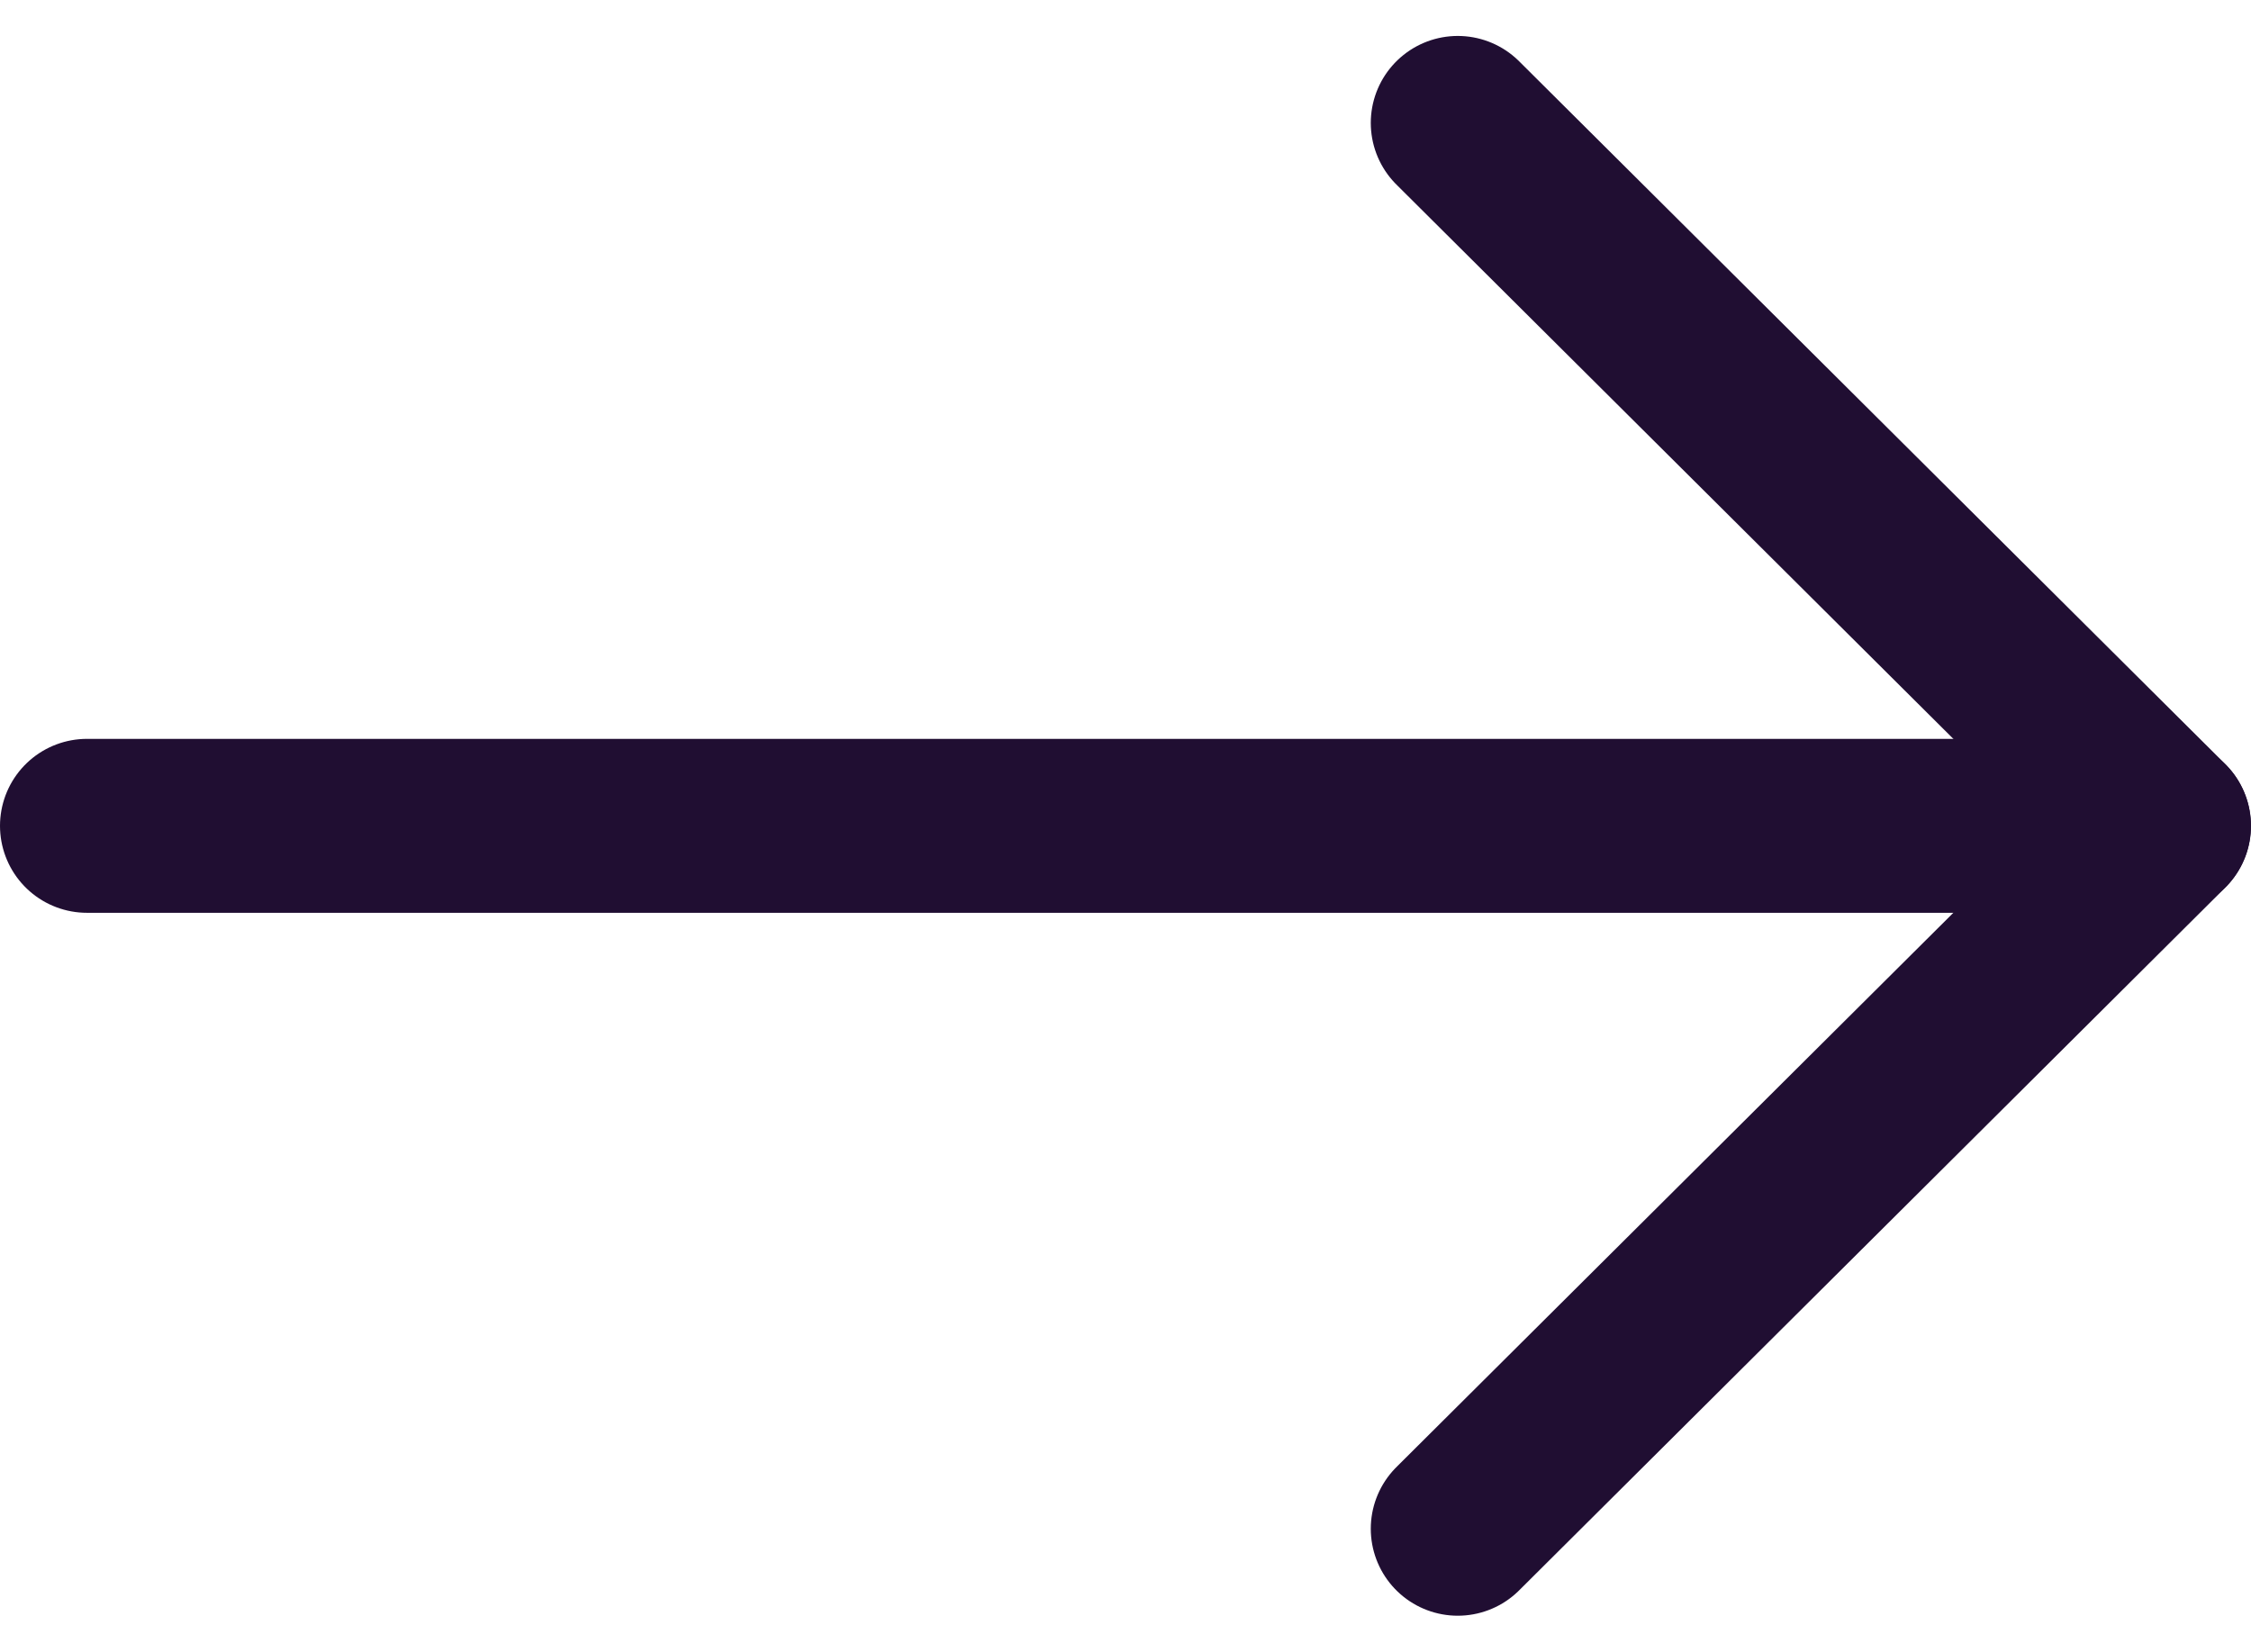
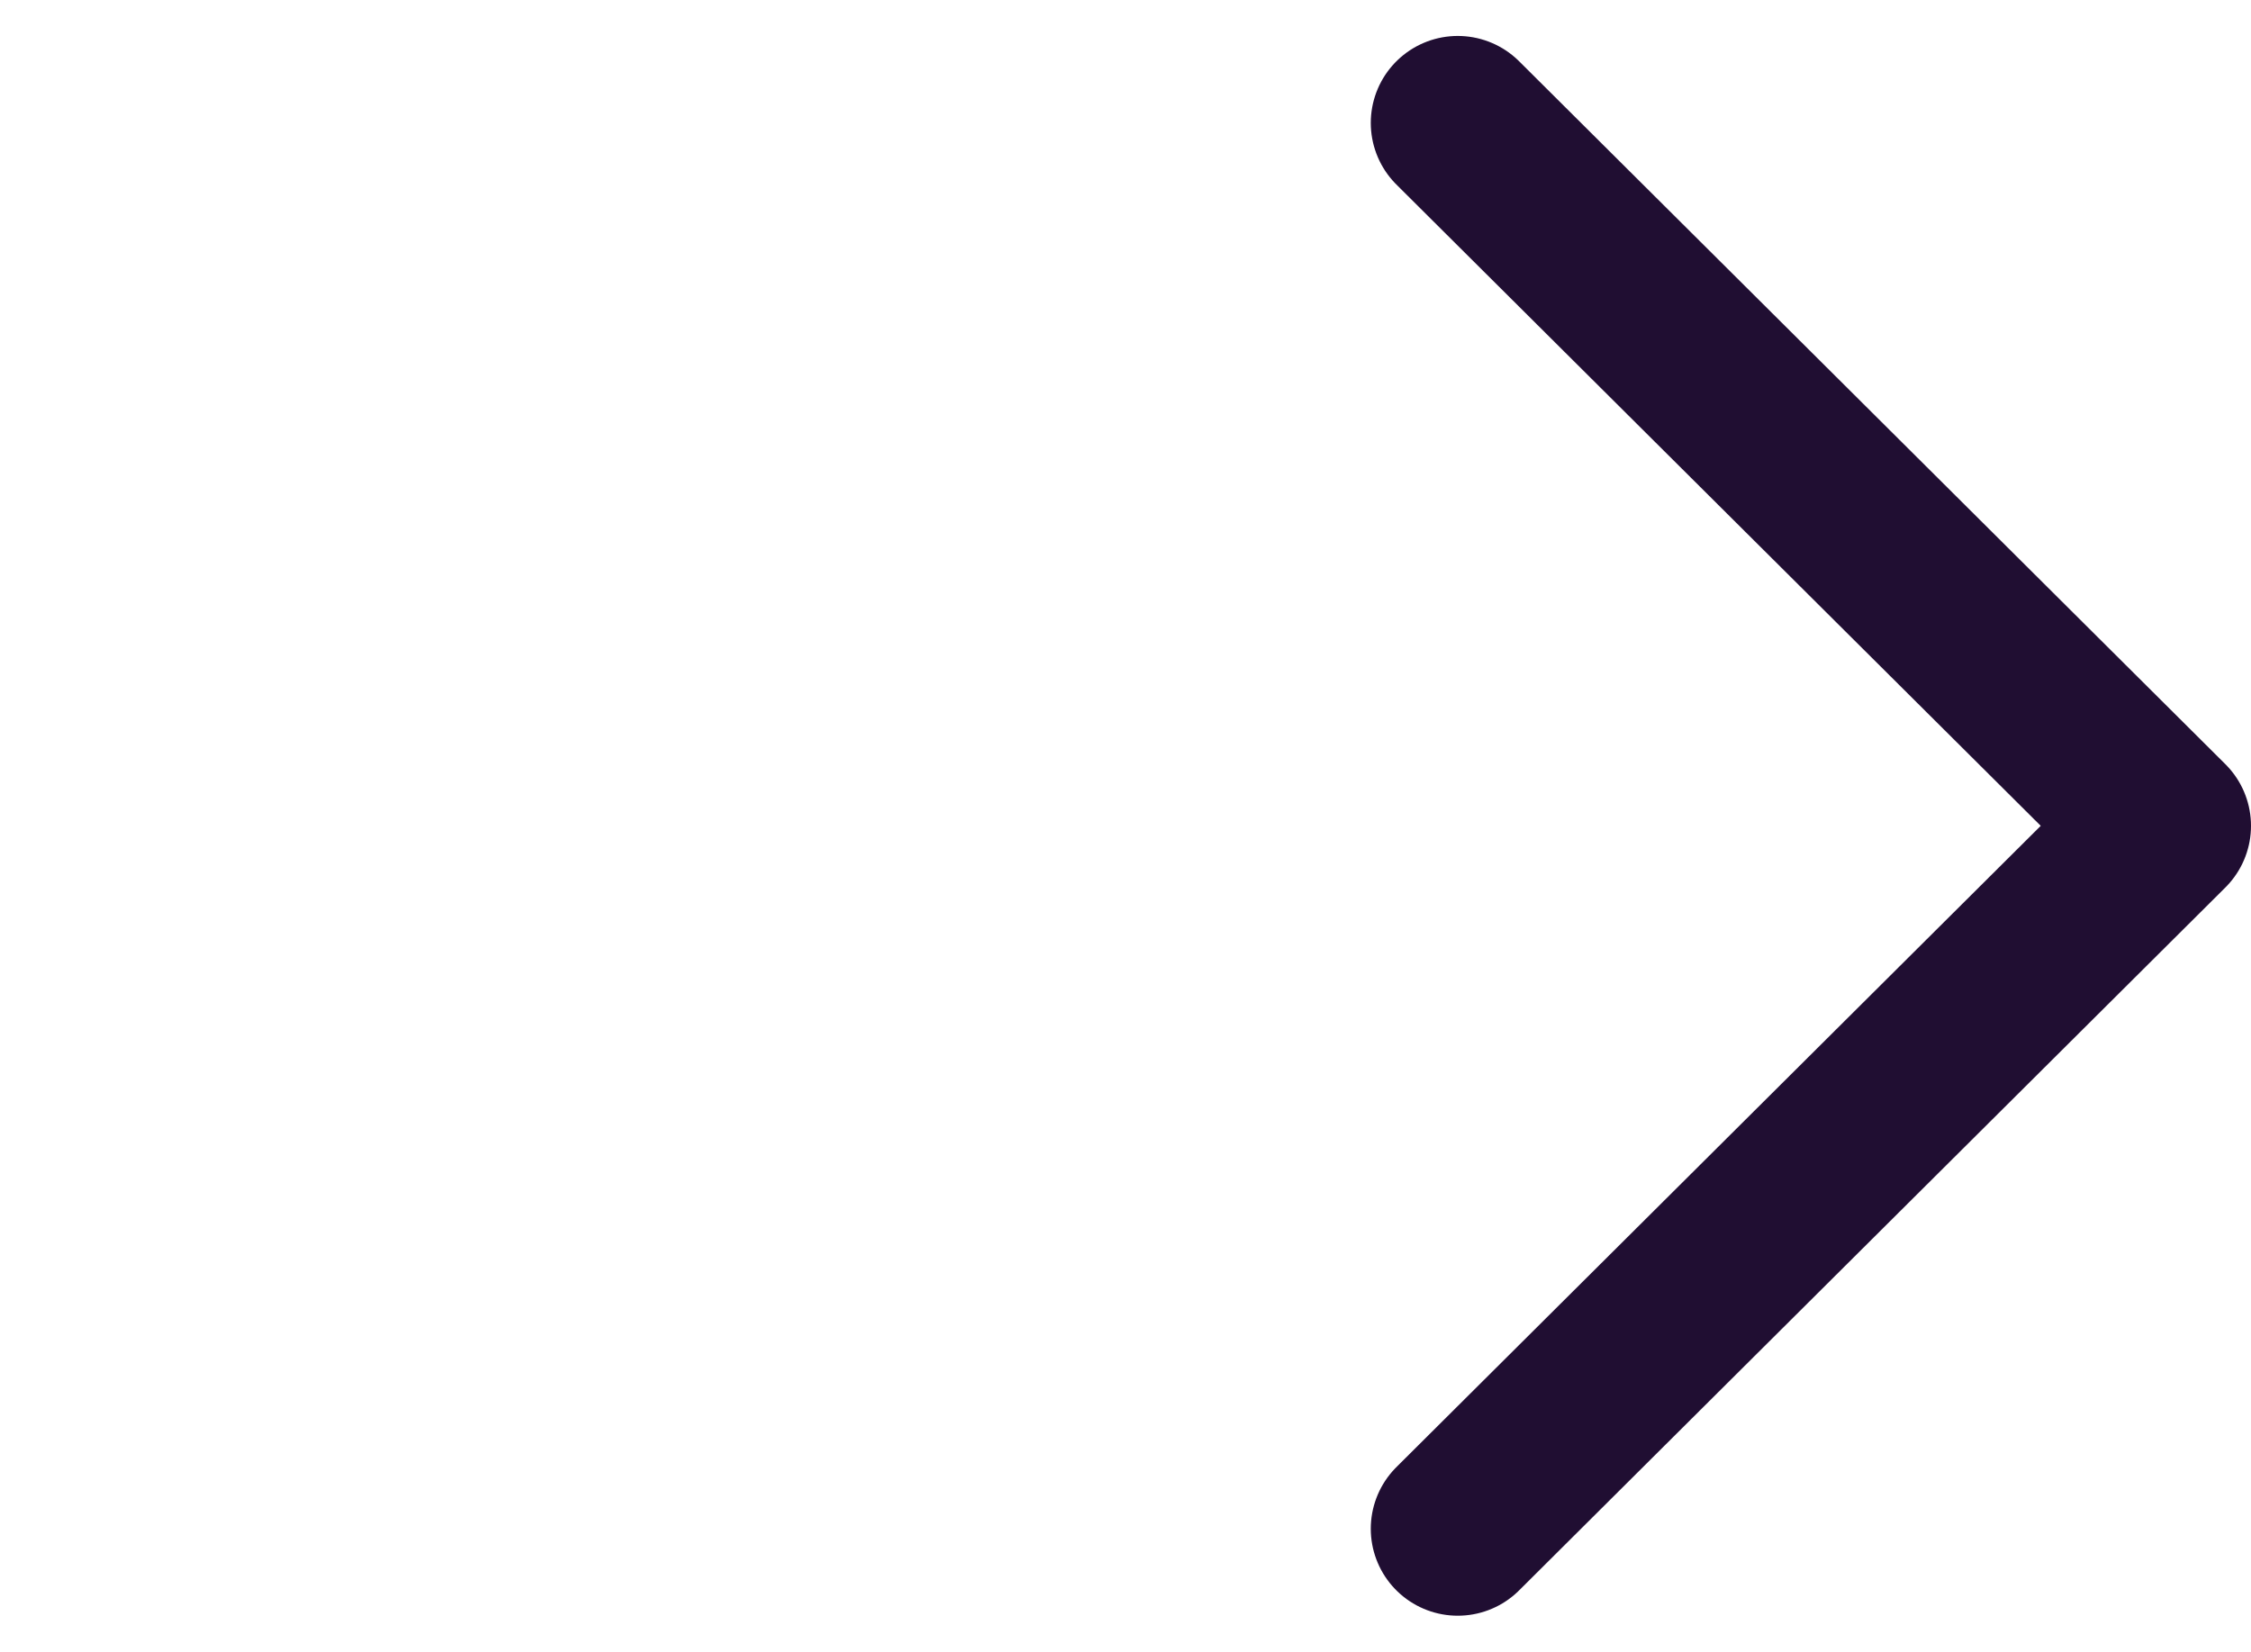
<svg xmlns="http://www.w3.org/2000/svg" width="19.41" height="14.244" viewBox="0 0 19.41 14.244">
  <defs>
    <style>
      .cls-1 {
        fill: none;
        stroke: #200e32;
        stroke-linecap: round;
        stroke-linejoin: round;
        stroke-miterlimit: 10;
        stroke-width: 1.5px;
      }
    </style>
  </defs>
  <g id="Group_1126" data-name="Group 1126" transform="translate(-368.454 -36.503)">
-     <path id="Stroke_5" data-name="Stroke 5" class="cls-1" d="M0,0V17.909" transform="translate(387.113 43.625) rotate(90)" />
    <path id="Stroke_7" data-name="Stroke 7" class="cls-1" d="M0,6.09,6.062,0l6.062,6.09" transform="translate(387.114 37.563) rotate(90)" />
  </g>
</svg>